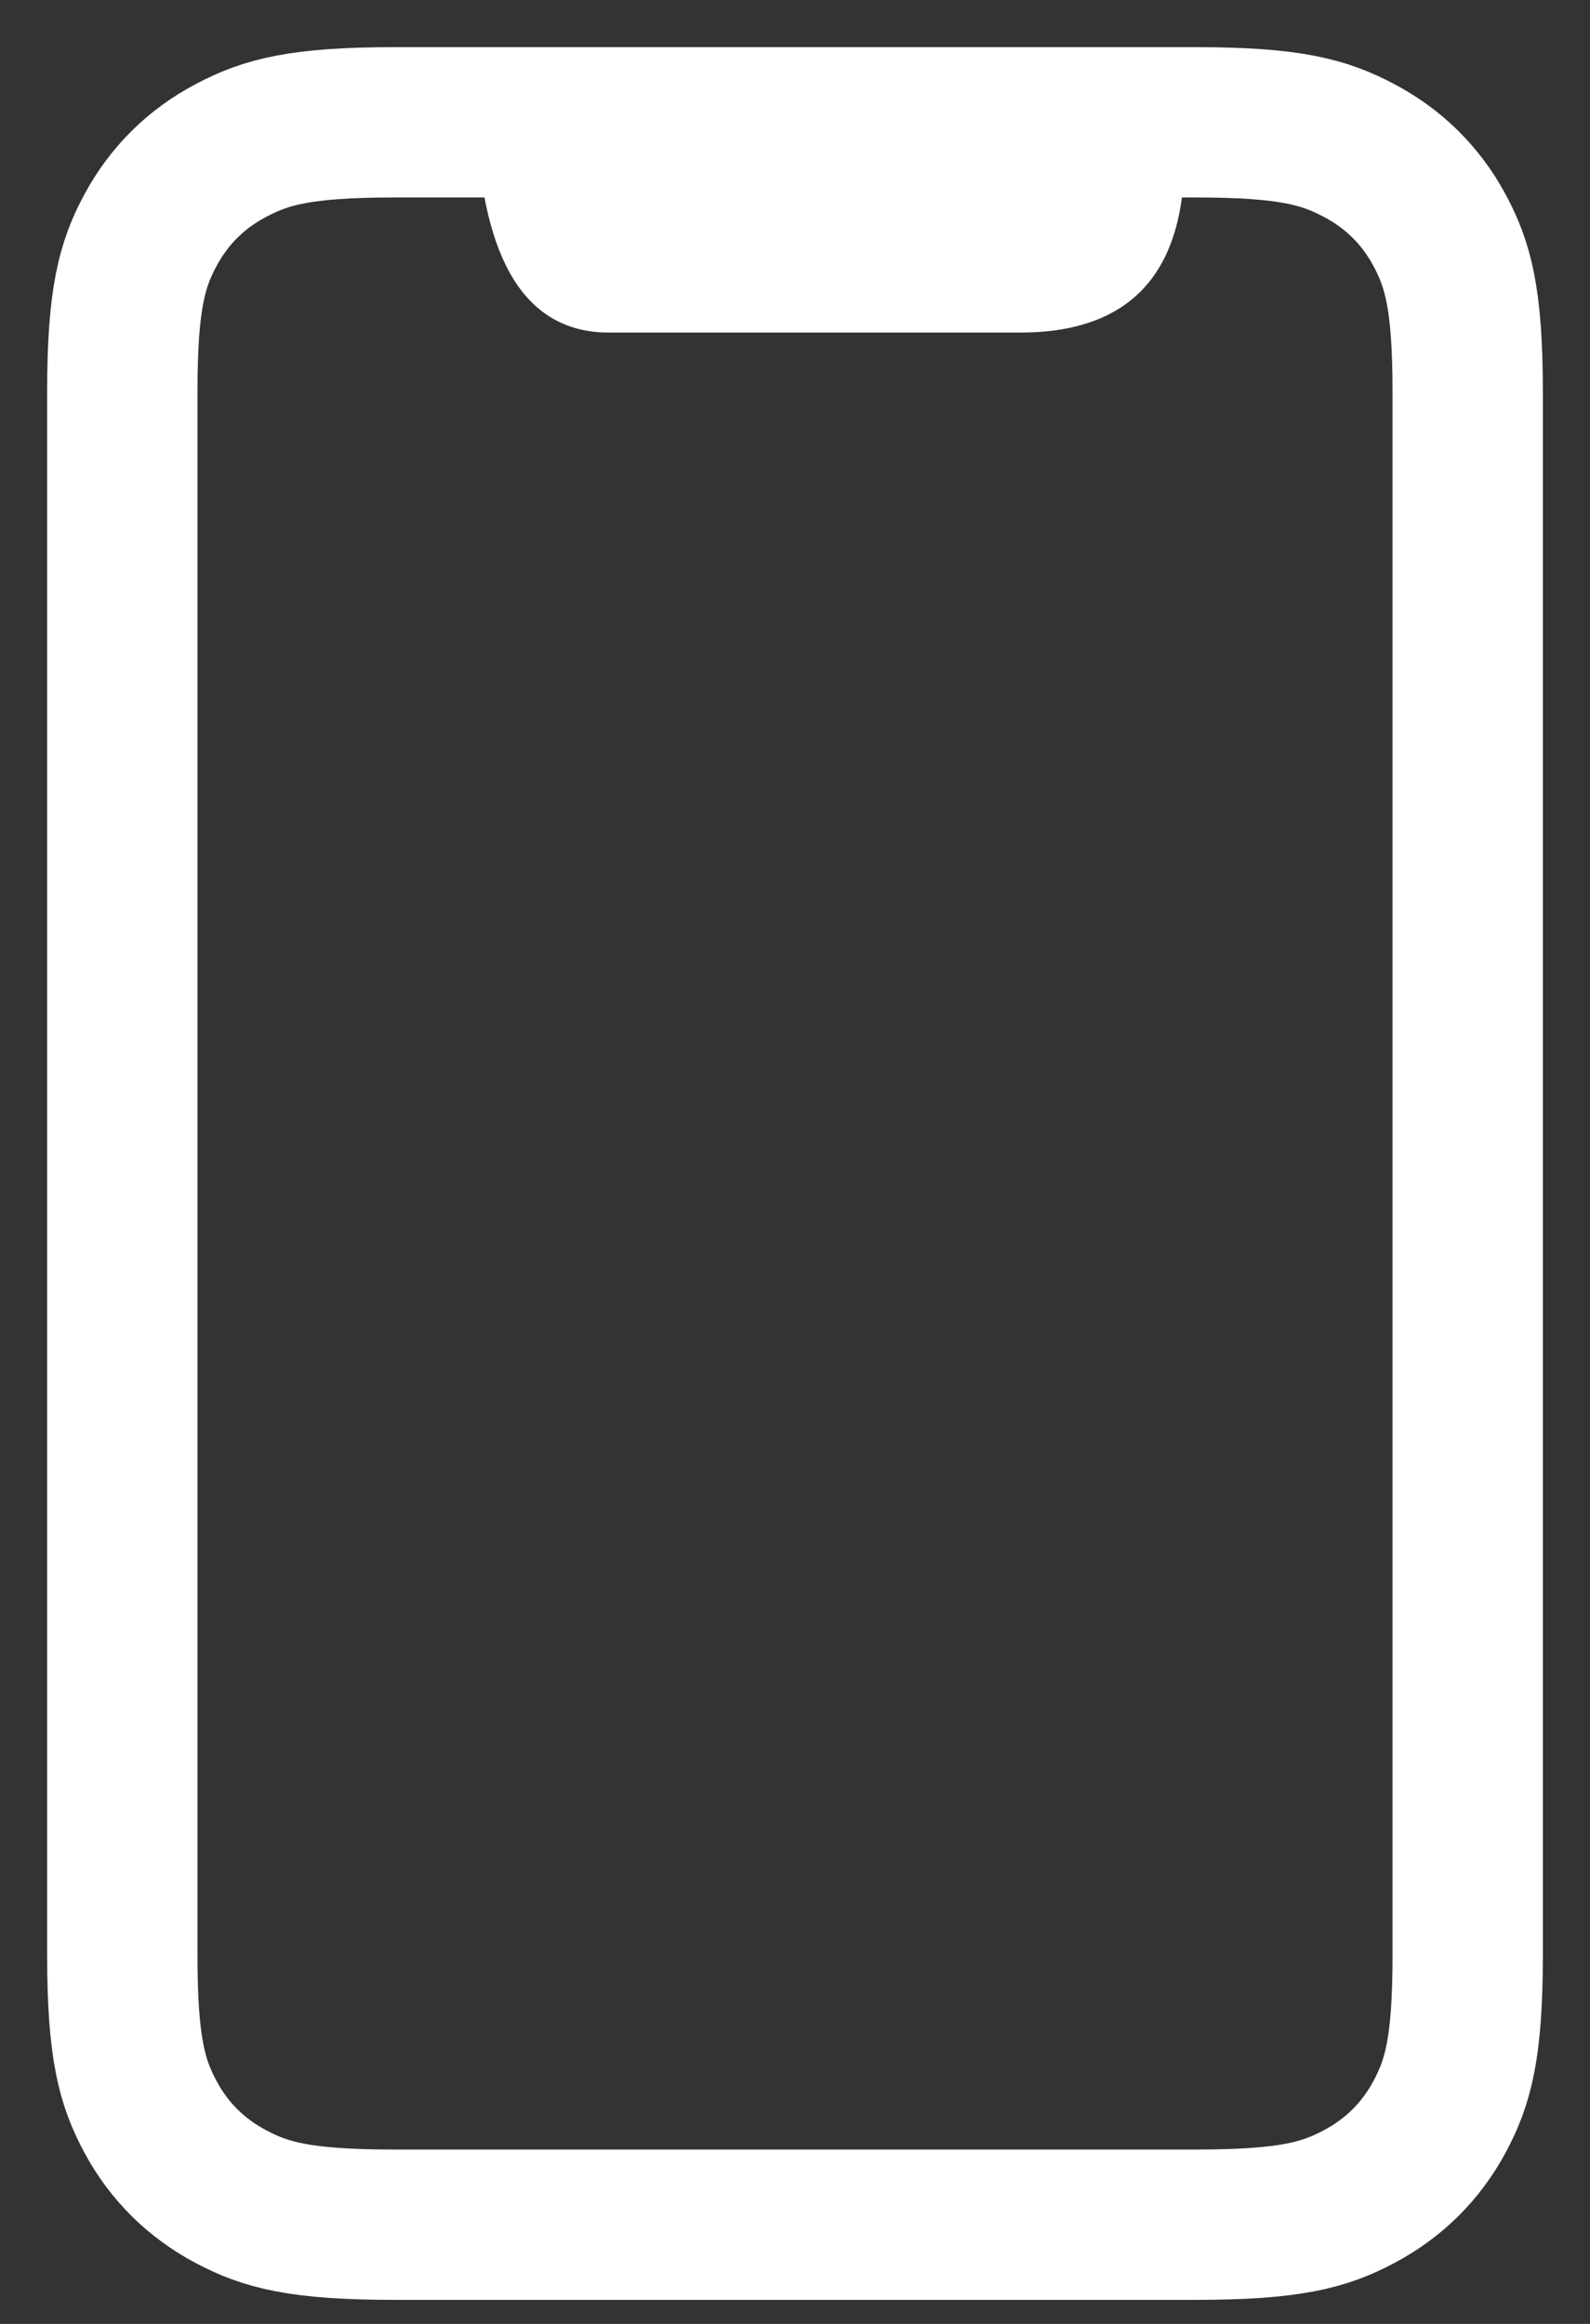
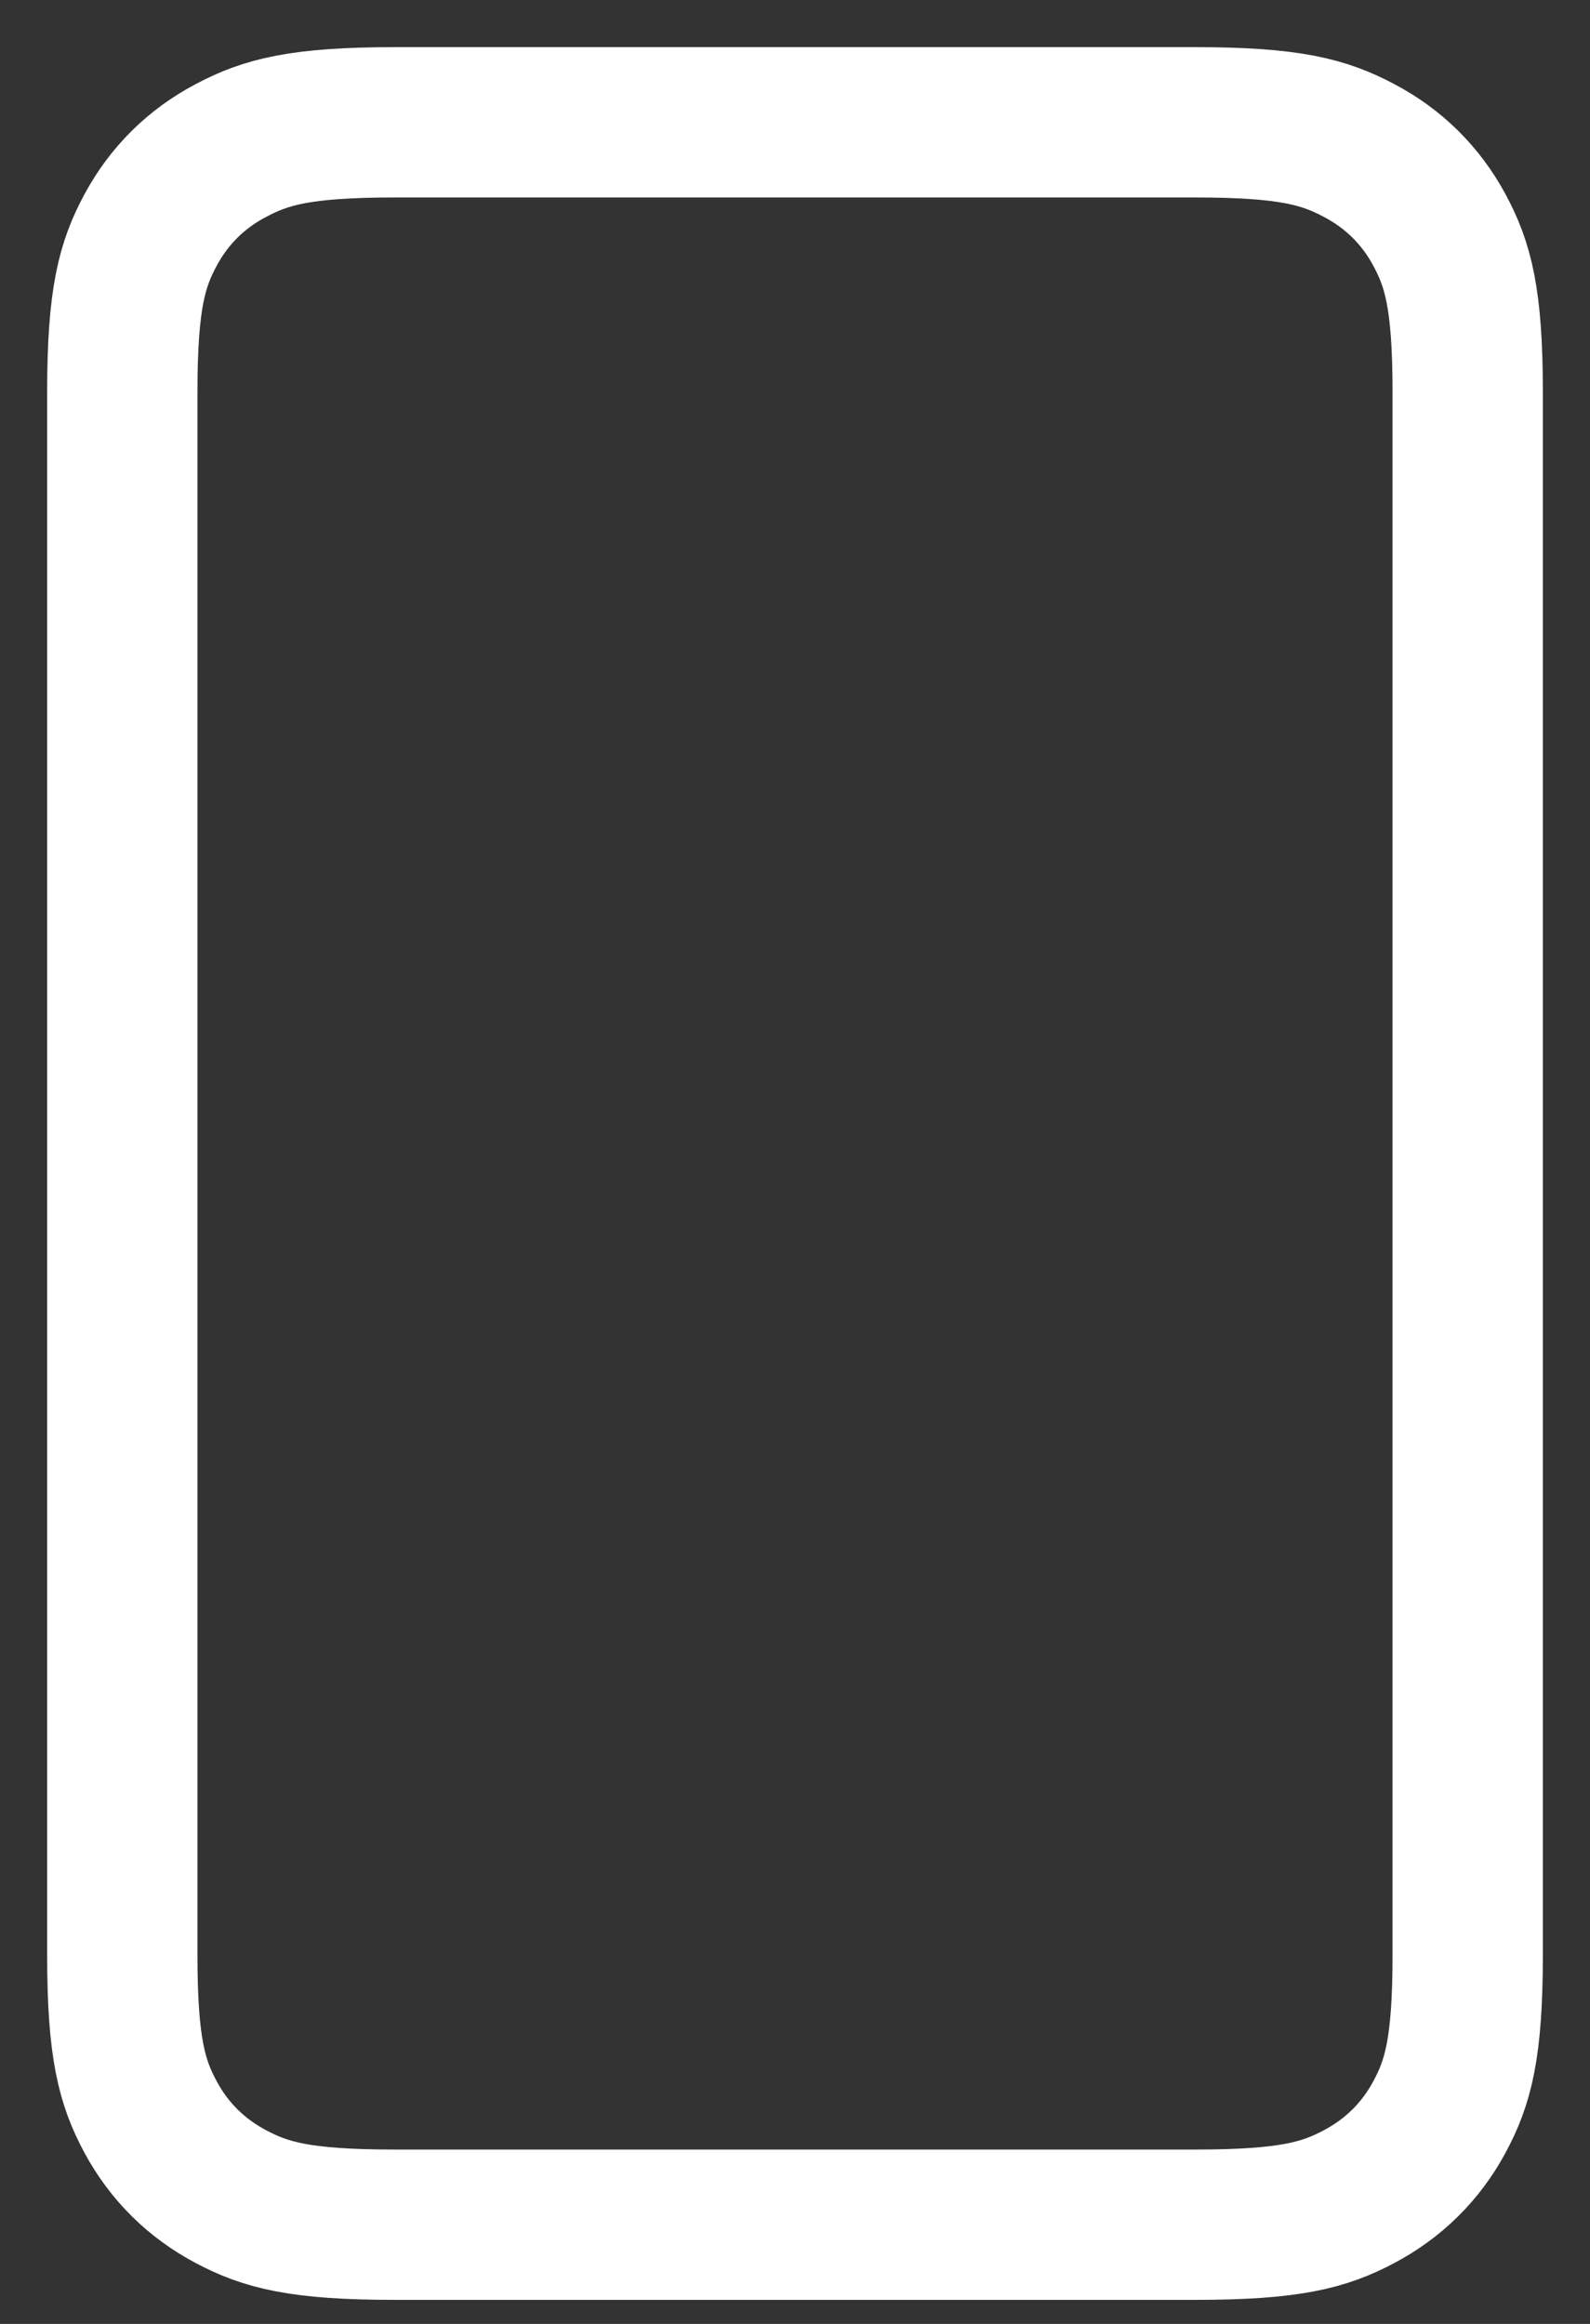
<svg xmlns="http://www.w3.org/2000/svg" width="13" height="19" viewBox="0 0 13 19" fill="none">
  <rect x="0" y="0" width="13" height="19" fill="#333333" stroke="none" />
  <path fill-rule="evenodd" clip-rule="evenodd" d="M3.227 1H9.773C10.548 1 10.828 1.08 11.111 1.23C11.395 1.379 11.617 1.599 11.768 1.879C11.919 2.159 12 2.437 12 3.204V15.986C12 16.752 11.919 17.03 11.768 17.31C11.617 17.59 11.395 17.81 11.111 17.96C10.828 18.11 10.548 18.189 9.773 18.189H3.227C2.452 18.189 2.172 18.11 1.889 17.96C1.605 17.81 1.383 17.59 1.232 17.31C1.081 17.03 1 16.752 1 15.986V3.204C1 2.437 1.081 2.159 1.232 1.879C1.383 1.599 1.605 1.379 1.889 1.23C2.172 1.08 2.452 1 3.227 1Z" stroke="#FFFFFF" stroke-width="1.229" />
-   <path d="M3.895 1C3.944 2.146 4.306 2.719 4.978 2.719C5.987 2.719 6.874 2.719 8.341 2.719C9.32 2.719 9.764 2.146 9.672 1" fill="#FFFFFF" />
</svg>